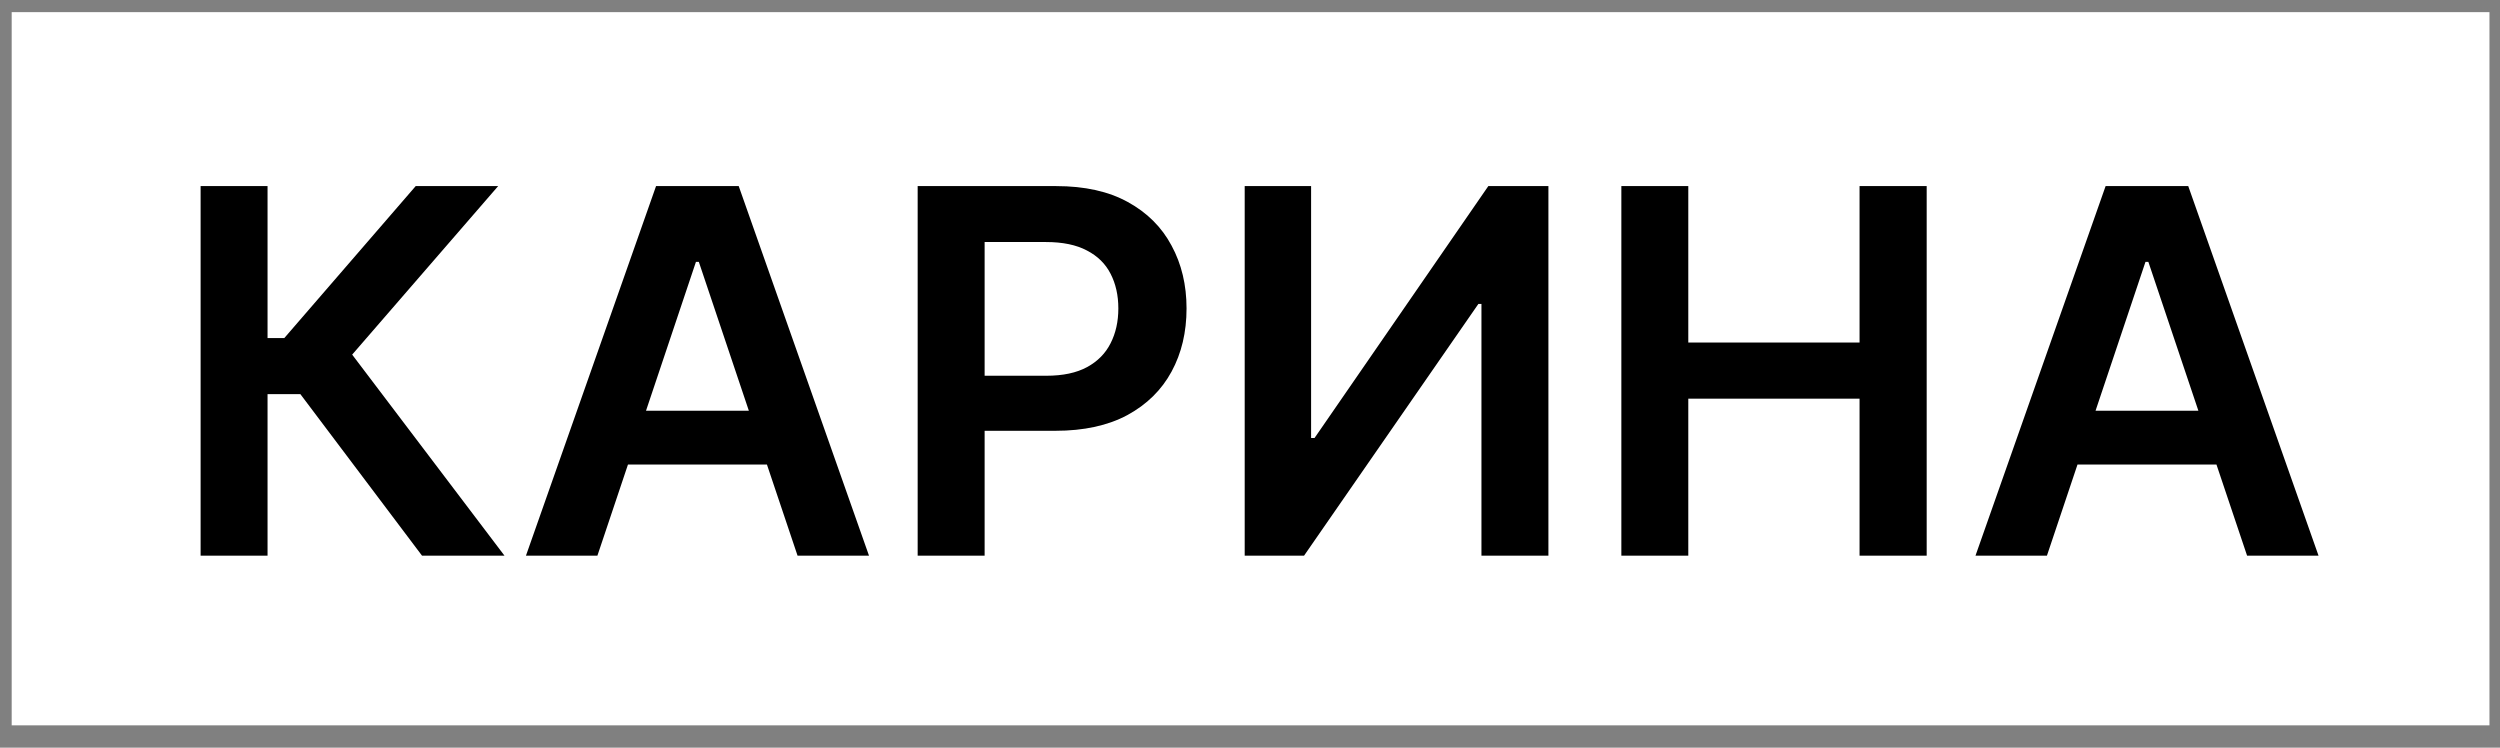
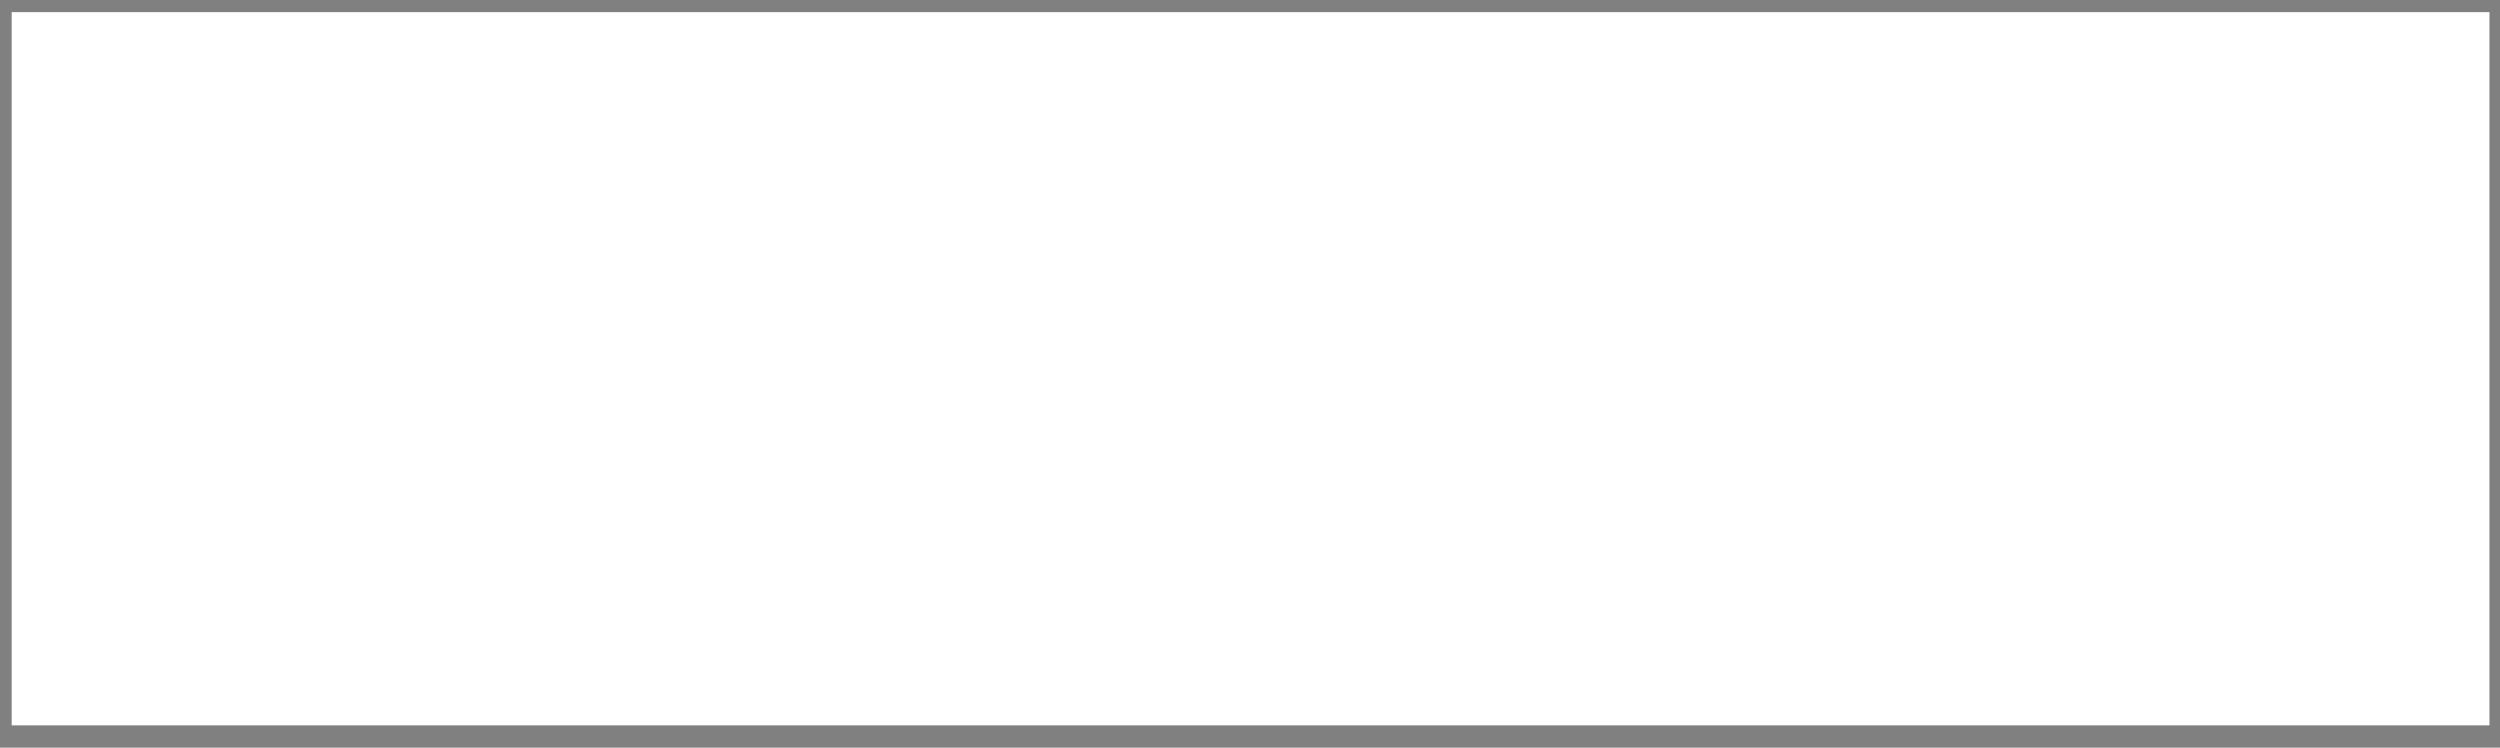
<svg xmlns="http://www.w3.org/2000/svg" width="107" height="32" viewBox="0 0 107 32" fill="none">
  <rect x="0" y="0" width="107" height="32" fill="#808080" stroke="none" />
  <rect width="106.049" height="30.525" transform="translate(0.5 0.52)" fill="white" />
-   <path d="M18.062 23.782L12.857 16.87H11.451V23.782H8.586V7.965H11.451V14.468H12.169L17.792 7.965H21.321L15.073 15.178L21.592 23.782H18.062ZM25.569 23.782H22.511L28.079 7.965H31.617L37.193 23.782H34.135L29.91 11.209H29.786L25.569 23.782ZM25.67 17.58H34.011V19.882H25.67V17.58ZM39.276 23.782V7.965H45.208C46.423 7.965 47.443 8.191 48.266 8.644C49.095 9.097 49.721 9.72 50.143 10.513C50.571 11.301 50.784 12.197 50.784 13.201C50.784 14.216 50.571 15.117 50.143 15.904C49.716 16.692 49.085 17.313 48.251 17.766C47.417 18.214 46.39 18.438 45.169 18.438H41.238V16.082H44.783C45.494 16.082 46.075 15.958 46.529 15.711C46.982 15.464 47.316 15.124 47.533 14.692C47.754 14.259 47.865 13.762 47.865 13.201C47.865 12.64 47.754 12.146 47.533 11.718C47.316 11.291 46.979 10.959 46.521 10.722C46.068 10.48 45.483 10.359 44.768 10.359H42.142V23.782H39.276ZM53.273 7.965H56.115V18.747H56.262L63.7 7.965H66.272V23.782H63.406V13.008H63.275L55.814 23.782H53.273V7.965ZM69.394 23.782V7.965H72.259V14.661H79.589V7.965H82.462V23.782H79.589V17.063H72.259V23.782H69.394ZM87.609 23.782H84.551L90.12 7.965H93.657L99.233 23.782H96.175L91.95 11.209H91.826L87.609 23.782ZM87.71 17.58H96.051V19.882H87.71V17.58Z" fill="black" />
</svg>